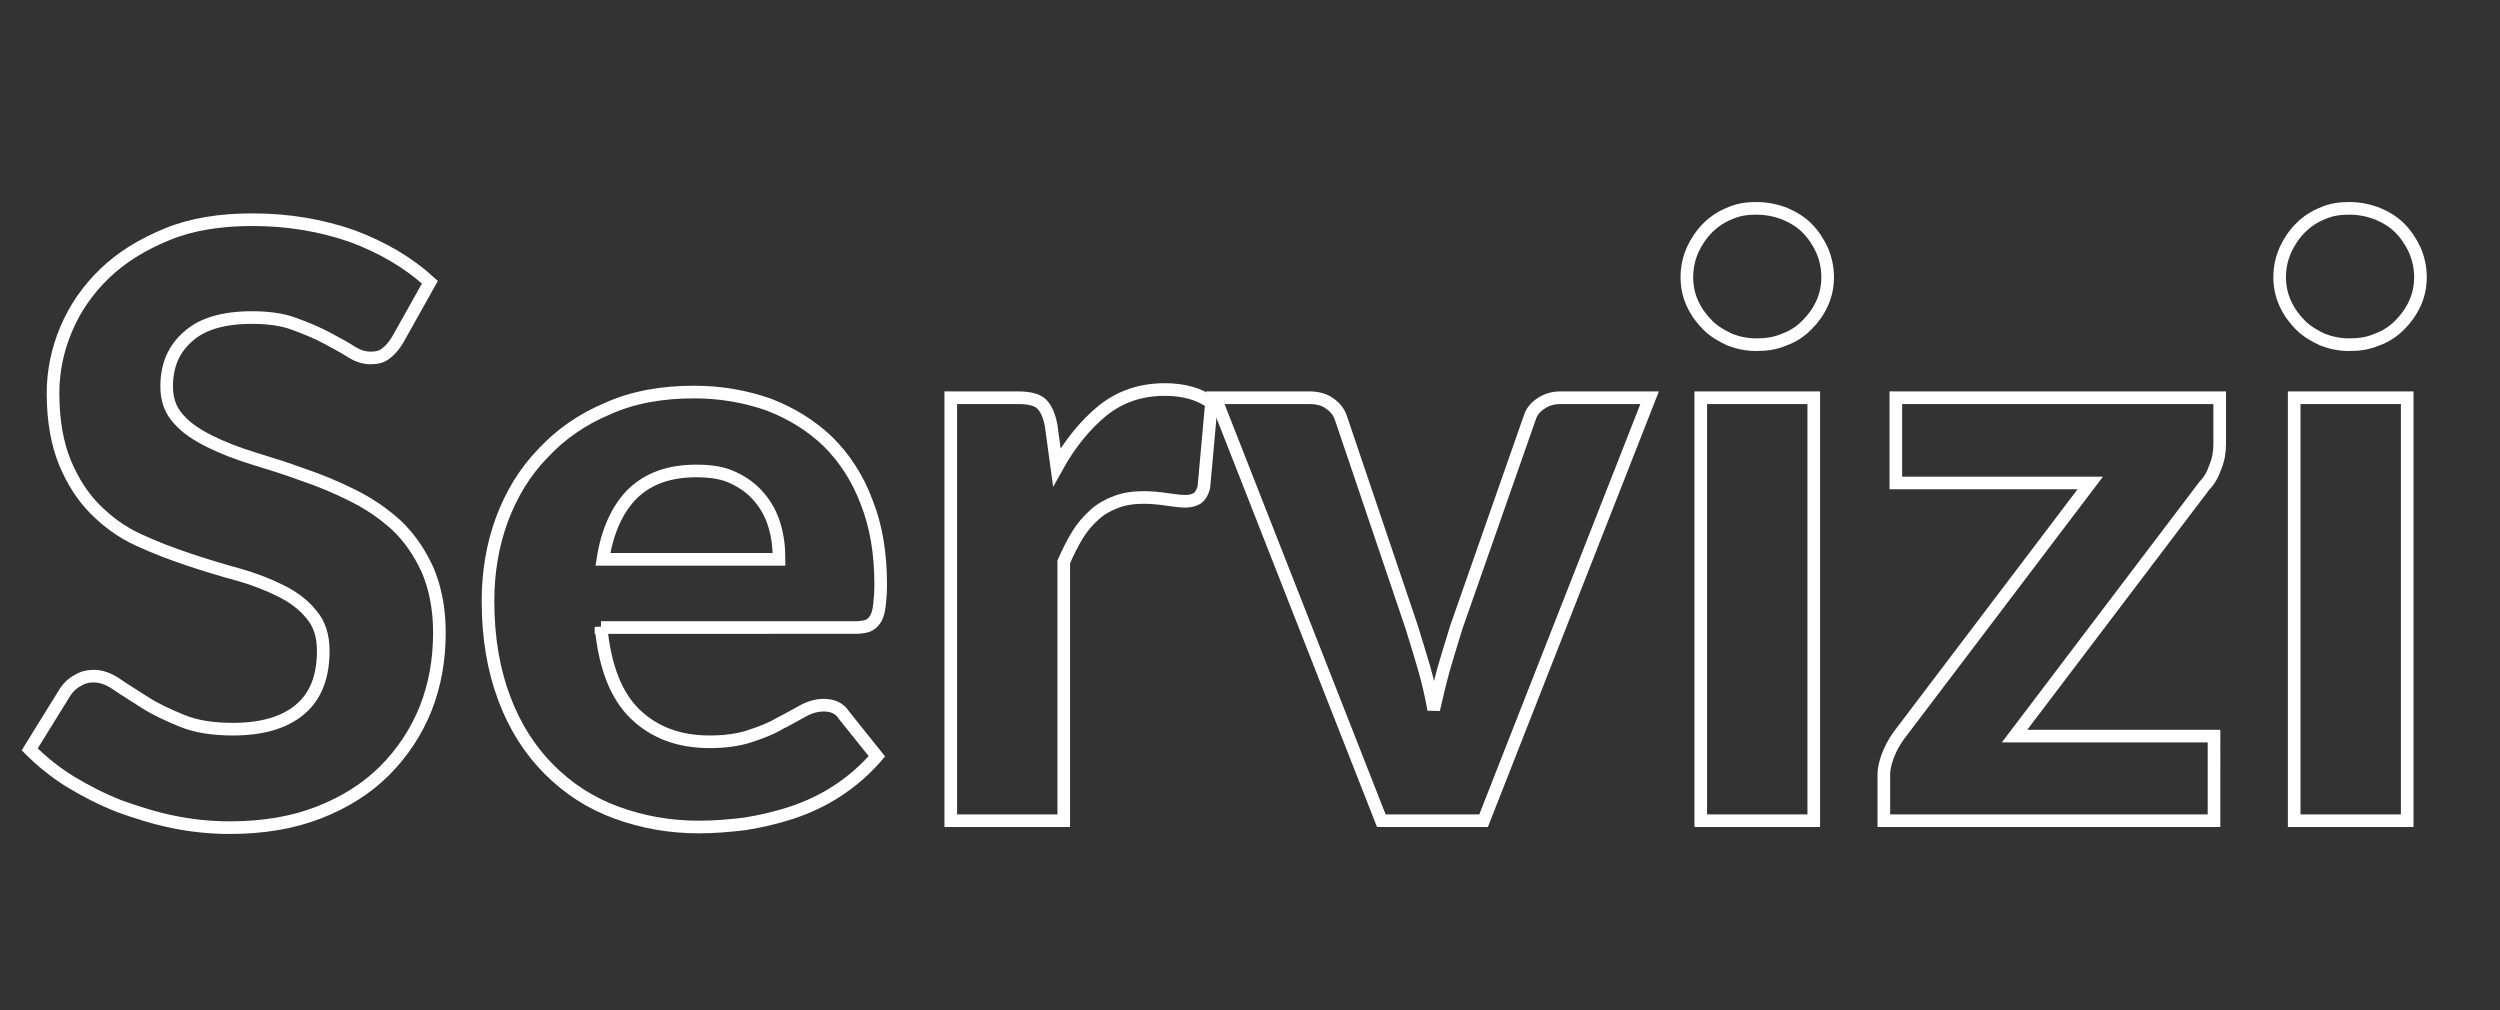
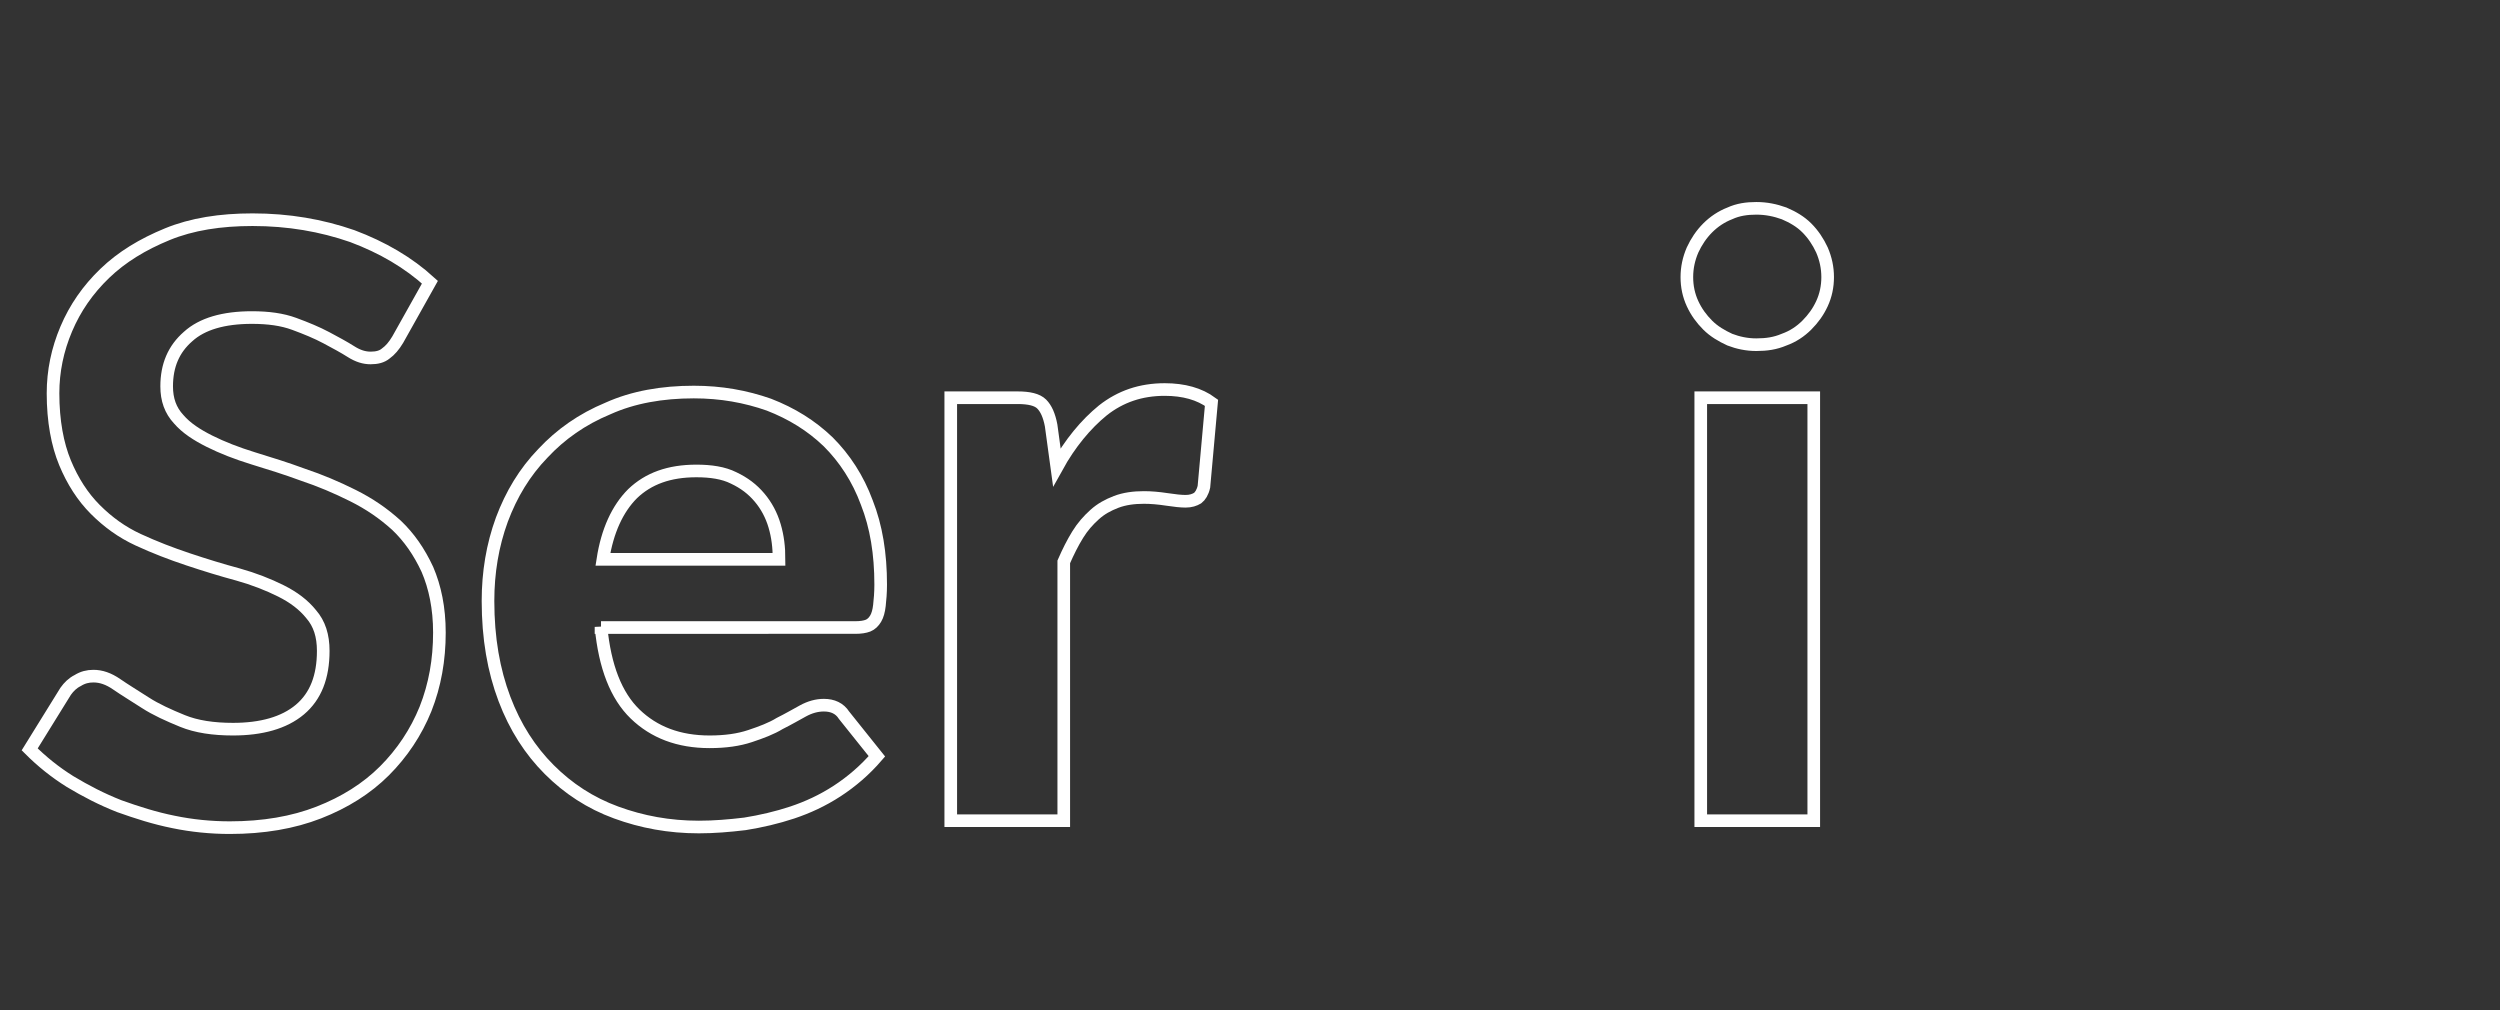
<svg xmlns="http://www.w3.org/2000/svg" version="1.1" id="Livello_1" x="0px" y="0px" viewBox="0 0 396 160" style="enable-background:new 0 0 396 160;" xml:space="preserve">
  <rect x="0" y="0" width="396" height="160" fill="#333333" stroke="none" />
  <style type="text/css">
	.st0{enable-background:new    ;}
	.st1{fill:none;stroke:#FFFFFF;stroke-width:2;}
</style>
  <g class="st0">
    <path class="st1" d="M63,53.8c-0.6,1-1.2,1.7-1.9,2.2c-0.6,0.5-1.4,0.7-2.4,0.7c-1,0-2-0.3-3.1-1c-1.1-0.7-2.4-1.4-3.9-2.2   c-1.5-0.8-3.2-1.5-5.1-2.2c-1.9-0.7-4.1-1-6.7-1c-4.5,0-7.9,1-10.1,3c-2.3,2-3.4,4.6-3.4,7.9c0,2.1,0.6,3.8,1.9,5.2   c1.2,1.4,2.9,2.5,4.9,3.5c2,1,4.3,1.9,6.9,2.7c2.6,0.8,5.2,1.6,7.9,2.6c2.7,0.9,5.3,2,7.9,3.3c2.6,1.3,4.8,2.8,6.9,4.7   c2,1.9,3.6,4.2,4.9,7c1.2,2.8,1.9,6.1,1.9,10c0,4.3-0.7,8.3-2.2,12.1c-1.5,3.7-3.7,7-6.5,9.8c-2.8,2.8-6.3,5-10.4,6.6   c-4.1,1.6-8.8,2.4-14.1,2.4c-3,0-6-0.3-8.9-0.9c-3-0.6-5.8-1.5-8.6-2.5c-2.8-1.1-5.3-2.4-7.8-3.9c-2.4-1.5-4.5-3.2-6.4-5.1l5.7-9.2   c0.5-0.7,1.1-1.3,1.9-1.7c0.8-0.5,1.6-0.7,2.5-0.7c1.2,0,2.4,0.4,3.7,1.3c1.3,0.9,2.8,1.8,4.5,2.9s3.7,2,5.9,2.9   c2.2,0.9,4.9,1.3,8,1.3c4.5,0,8.1-1,10.6-3.1c2.5-2.1,3.7-5.2,3.7-9.3c0-2.4-0.6-4.3-1.9-5.8c-1.2-1.5-2.8-2.7-4.8-3.7   c-2-1-4.3-1.9-6.8-2.6c-2.6-0.7-5.2-1.5-7.9-2.4c-2.7-0.9-5.3-1.9-7.9-3.1c-2.6-1.2-4.8-2.8-6.8-4.8c-2-2-3.6-4.5-4.8-7.4   c-1.2-2.9-1.9-6.6-1.9-11c0-3.5,0.7-6.9,2.1-10.2c1.4-3.3,3.4-6.2,6.1-8.8c2.7-2.6,6-4.6,9.9-6.2c3.9-1.6,8.4-2.3,13.5-2.3   c5.7,0,10.9,0.9,15.8,2.6c4.8,1.8,8.9,4.2,12.3,7.3L63,53.8z" />
    <path class="st1" d="M95.2,99.3c0.6,6.3,2.4,10.9,5.4,13.8c3,2.9,6.9,4.4,11.8,4.4c2.5,0,4.6-0.3,6.4-0.9c1.8-0.6,3.4-1.2,4.7-2   c1.4-0.7,2.6-1.4,3.7-2s2.2-0.9,3.3-0.9c1.4,0,2.5,0.5,3.2,1.6l5.2,6.5c-1.9,2.2-4,4-6.3,5.5c-2.3,1.5-4.7,2.6-7.1,3.4   s-5,1.4-7.5,1.8c-2.5,0.3-4.9,0.5-7.3,0.5c-4.7,0-9-0.8-13.1-2.3c-4.1-1.5-7.6-3.8-10.6-6.8c-3-3-5.4-6.7-7.1-11.2   c-1.7-4.5-2.6-9.6-2.6-15.5c0-4.5,0.7-8.8,2.2-12.9c1.5-4,3.6-7.5,6.5-10.5c2.8-3,6.2-5.4,10.3-7.1c4-1.8,8.6-2.6,13.6-2.6   c4.3,0,8.2,0.7,11.9,2c3.6,1.4,6.7,3.3,9.4,5.9c2.6,2.6,4.7,5.8,6.1,9.6c1.5,3.8,2.2,8.1,2.2,13c0,1.3-0.1,2.4-0.2,3.3   c-0.1,0.9-0.3,1.6-0.6,2.1c-0.3,0.5-0.7,0.9-1.2,1.1c-0.5,0.2-1.2,0.3-2,0.3H95.2z M123.4,88.6c0-1.9-0.2-3.6-0.7-5.3   c-0.5-1.7-1.3-3.2-2.4-4.5c-1.1-1.3-2.4-2.3-4.1-3.1c-1.6-0.8-3.6-1.1-5.9-1.1c-4.3,0-7.6,1.2-10.1,3.6c-2.4,2.4-4,5.9-4.7,10.4   H123.4z" />
    <path class="st1" d="M167.4,74c2.1-3.8,4.6-6.8,7.3-9c2.8-2.2,6-3.3,9.8-3.3c3,0,5.5,0.7,7.4,2.1l-1.2,13.3c-0.2,0.9-0.6,1.5-1,1.8   c-0.5,0.3-1.1,0.5-1.9,0.5c-0.7,0-1.7-0.1-3-0.3c-1.3-0.2-2.5-0.3-3.6-0.3c-1.6,0-3.1,0.2-4.4,0.7c-1.3,0.5-2.4,1.1-3.4,2   c-1,0.9-1.9,1.9-2.7,3.2c-0.8,1.3-1.5,2.7-2.2,4.3v41h-17.9V63h10.6c1.8,0,3.1,0.3,3.8,1c0.7,0.7,1.2,1.8,1.5,3.4L167.4,74z" />
-     <path class="st1" d="M261.3,63L235,130h-16.2l-26.3-67h14.9c1.3,0,2.4,0.3,3.2,0.9c0.9,0.6,1.5,1.4,1.8,2.3l11.2,33.1   c0.7,2.3,1.4,4.5,2,6.6c0.6,2.1,1.1,4.3,1.5,6.5c0.5-2.2,1-4.3,1.6-6.5c0.6-2.1,1.3-4.3,2-6.6l11.6-33.1c0.3-1,0.9-1.7,1.8-2.3   c0.9-0.6,1.9-0.9,3.1-0.9H261.3z" />
    <path class="st1" d="M289.5,43.9c0,1.5-0.3,2.9-0.9,4.2c-0.6,1.3-1.4,2.4-2.4,3.4c-1,1-2.2,1.8-3.6,2.3c-1.4,0.6-2.8,0.8-4.4,0.8   c-1.5,0-2.9-0.3-4.2-0.8c-1.3-0.6-2.5-1.3-3.5-2.3c-1-1-1.8-2.1-2.4-3.4c-0.6-1.3-0.9-2.7-0.9-4.2s0.3-2.9,0.9-4.3   c0.6-1.3,1.4-2.5,2.4-3.5c1-1,2.2-1.8,3.5-2.3c1.3-0.6,2.7-0.8,4.2-0.8c1.6,0,3,0.3,4.4,0.8c1.4,0.6,2.6,1.3,3.6,2.3   c1,1,1.8,2.2,2.4,3.5C289.2,41,289.5,42.4,289.5,43.9z M287.3,63v67h-17.9V63H287.3z" />
-     <path class="st1" d="M351.6,70.3c0,1.3-0.2,2.5-0.7,3.7c-0.4,1.2-1,2.2-1.7,2.9l-30.1,39.7h31.6V130h-52.3v-7.4   c0-0.7,0.2-1.7,0.6-2.8c0.4-1.1,1-2.2,1.7-3.2l30.4-40.1h-30.8V63h51.3V70.3z" />
-     <path class="st1" d="M383.4,43.9c0,1.5-0.3,2.9-0.9,4.2c-0.6,1.3-1.4,2.4-2.4,3.4c-1,1-2.2,1.8-3.6,2.3c-1.4,0.6-2.8,0.8-4.4,0.8   c-1.5,0-2.9-0.3-4.2-0.8c-1.3-0.6-2.5-1.3-3.5-2.3c-1-1-1.8-2.1-2.4-3.4s-0.9-2.7-0.9-4.2s0.3-2.9,0.9-4.3c0.6-1.3,1.4-2.5,2.4-3.5   c1-1,2.2-1.8,3.5-2.3c1.3-0.6,2.7-0.8,4.2-0.8c1.6,0,3,0.3,4.4,0.8c1.4,0.6,2.6,1.3,3.6,2.3c1,1,1.8,2.2,2.4,3.5   C383.1,41,383.4,42.4,383.4,43.9z M381.3,63v67h-17.9V63H381.3z" />
  </g>
</svg>